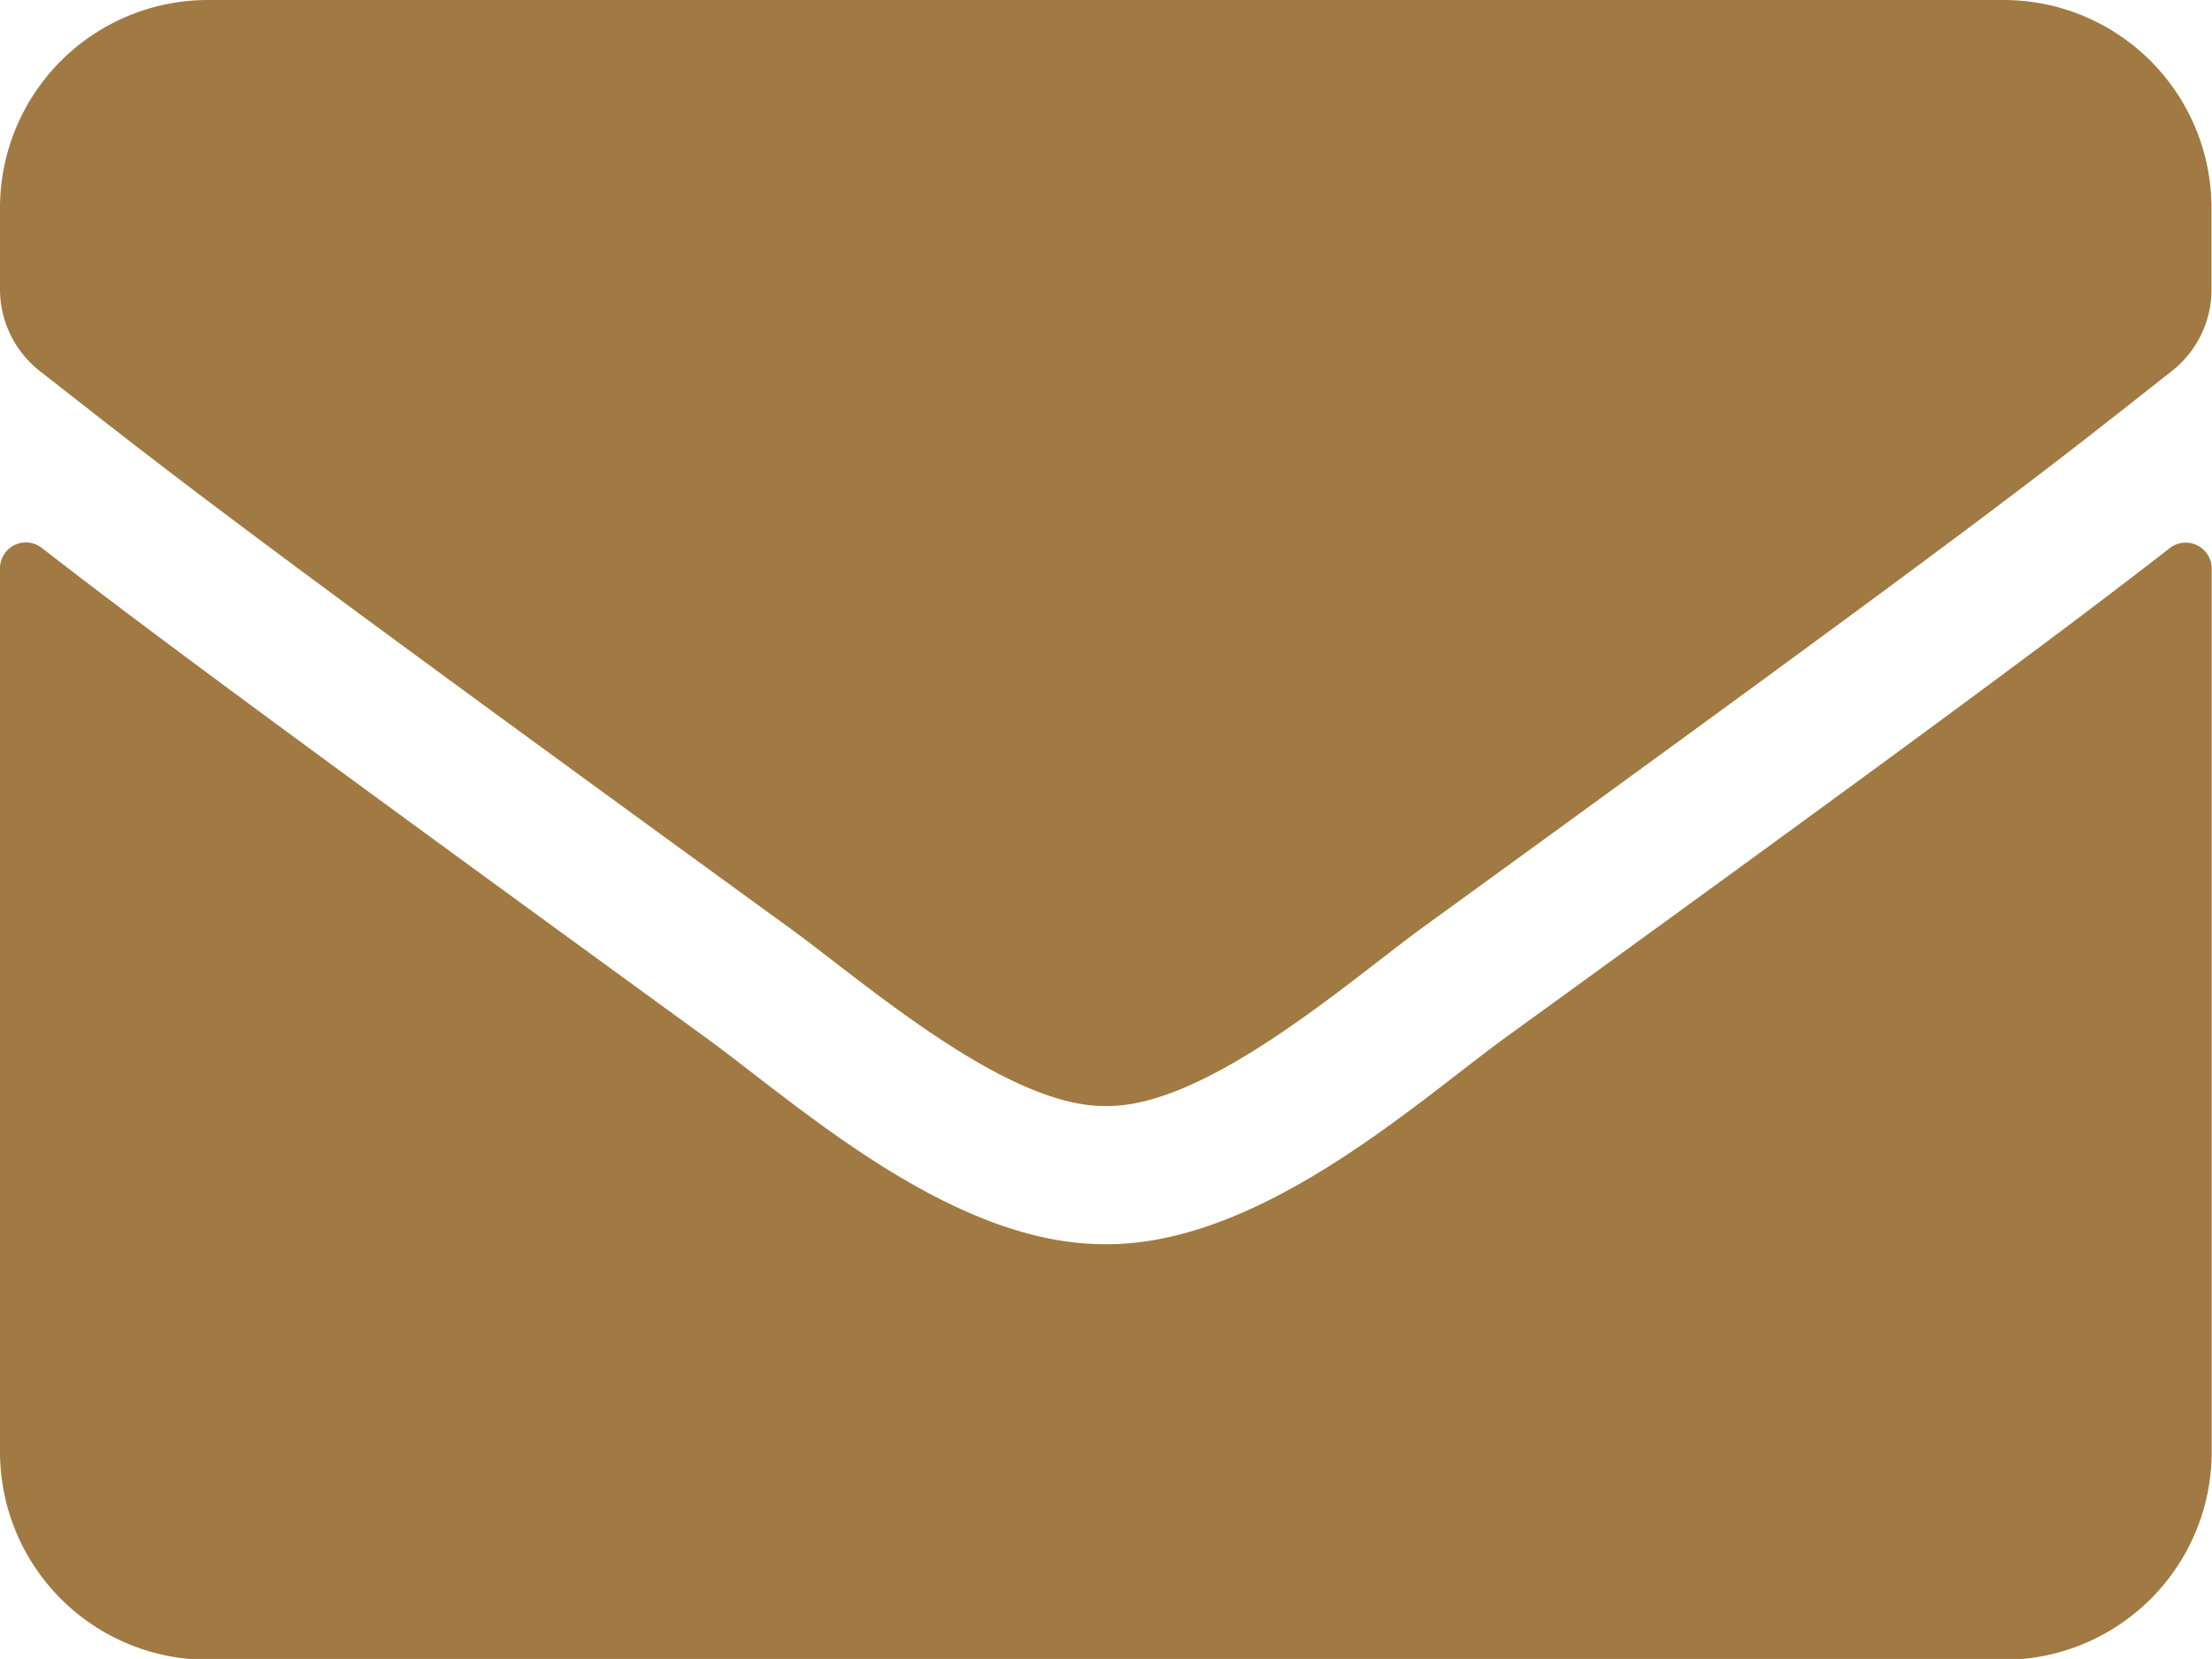
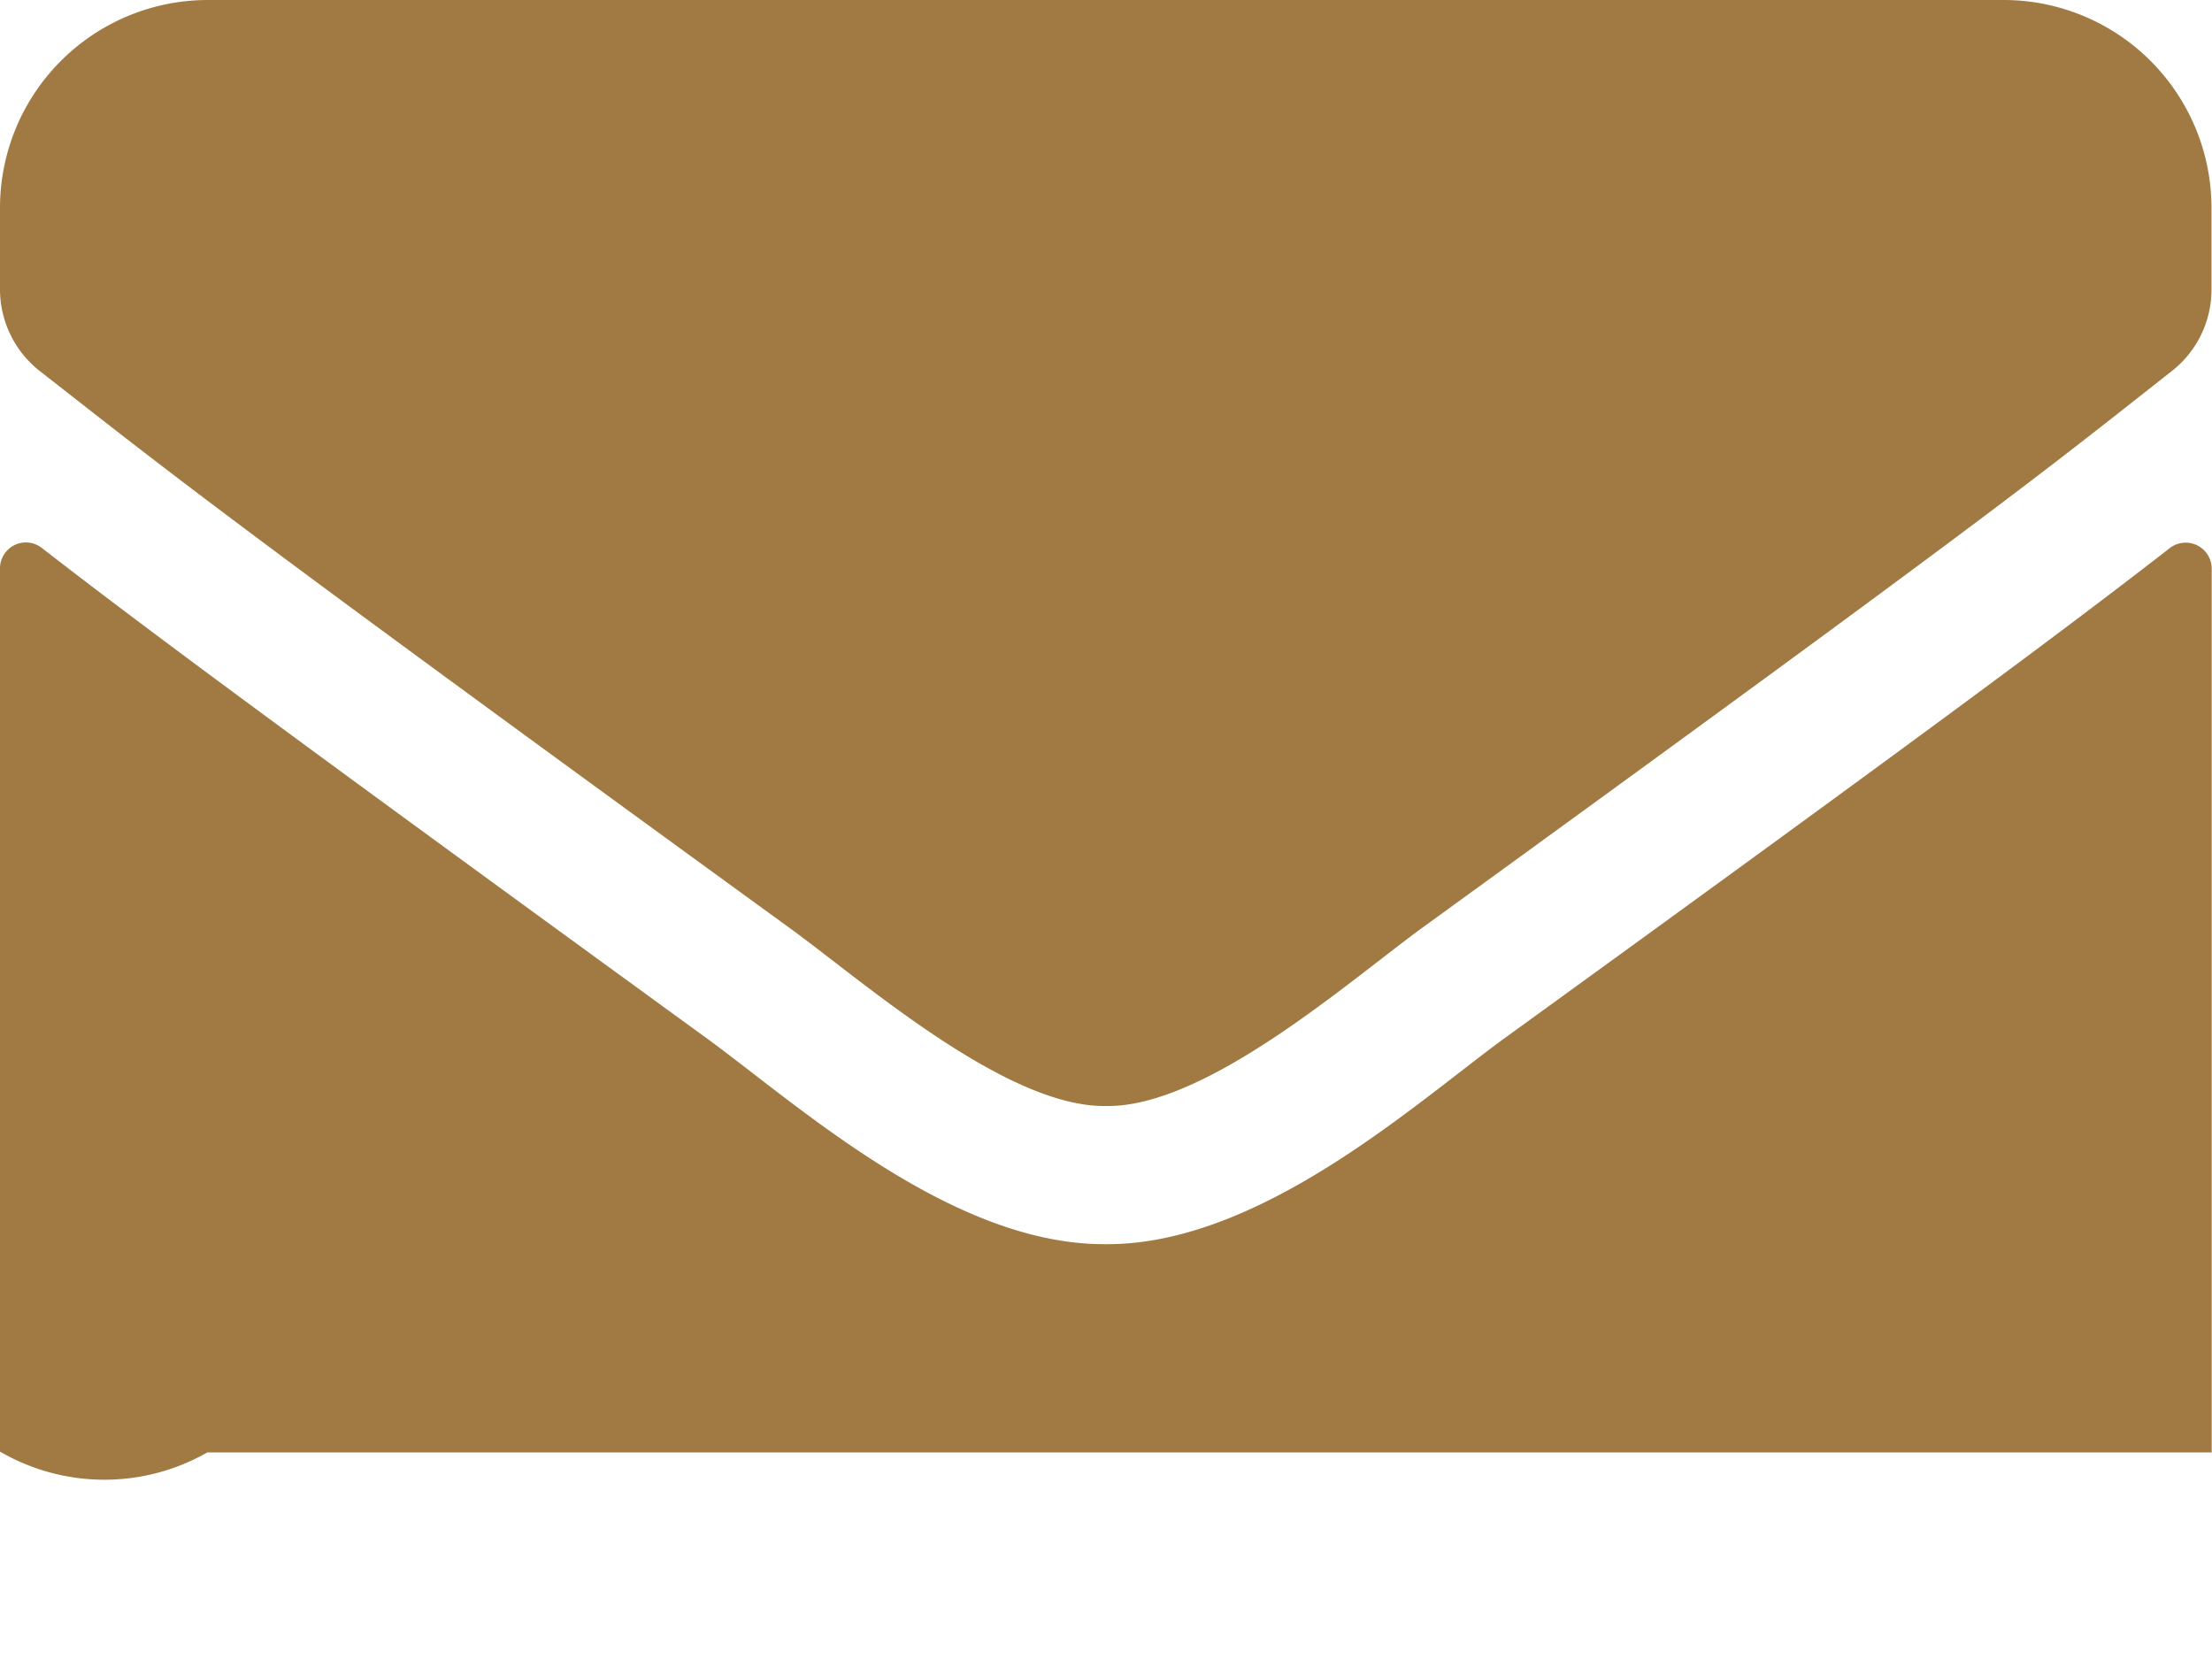
<svg xmlns="http://www.w3.org/2000/svg" width="21.274" height="15.955" viewBox="0 0 21.274 15.955">
-   <path id="Icon_awesome-envelope" data-name="Icon awesome-envelope" d="M20.871,9.769a.25.25,0,0,1,.4.2v8.5a2,2,0,0,1-1.994,1.994H1.994A2,2,0,0,1,0,18.461V9.968a.249.249,0,0,1,.4-.2c.931.723,2.165,1.641,6.4,4.72.877.64,2.356,1.986,3.831,1.978,1.483.012,2.992-1.363,3.835-1.978C18.71,11.414,19.94,10.492,20.871,9.769ZM10.637,15.137c.964.017,2.352-1.213,3.05-1.72,5.514-4,5.933-4.35,7.2-5.348a.994.994,0,0,0,.382-.785V6.494A2,2,0,0,0,19.279,4.5H1.994A2,2,0,0,0,0,6.494v.789a1,1,0,0,0,.382.785c1.271.993,1.691,1.346,7.2,5.348C8.285,13.924,9.673,15.153,10.637,15.137Z" transform="translate(0 -4.5)" fill="#a07a42" />
+   <path id="Icon_awesome-envelope" data-name="Icon awesome-envelope" d="M20.871,9.769a.25.25,0,0,1,.4.2v8.5H1.994A2,2,0,0,1,0,18.461V9.968a.249.249,0,0,1,.4-.2c.931.723,2.165,1.641,6.4,4.72.877.64,2.356,1.986,3.831,1.978,1.483.012,2.992-1.363,3.835-1.978C18.71,11.414,19.94,10.492,20.871,9.769ZM10.637,15.137c.964.017,2.352-1.213,3.05-1.72,5.514-4,5.933-4.35,7.2-5.348a.994.994,0,0,0,.382-.785V6.494A2,2,0,0,0,19.279,4.5H1.994A2,2,0,0,0,0,6.494v.789a1,1,0,0,0,.382.785c1.271.993,1.691,1.346,7.2,5.348C8.285,13.924,9.673,15.153,10.637,15.137Z" transform="translate(0 -4.5)" fill="#a07a42" />
</svg>